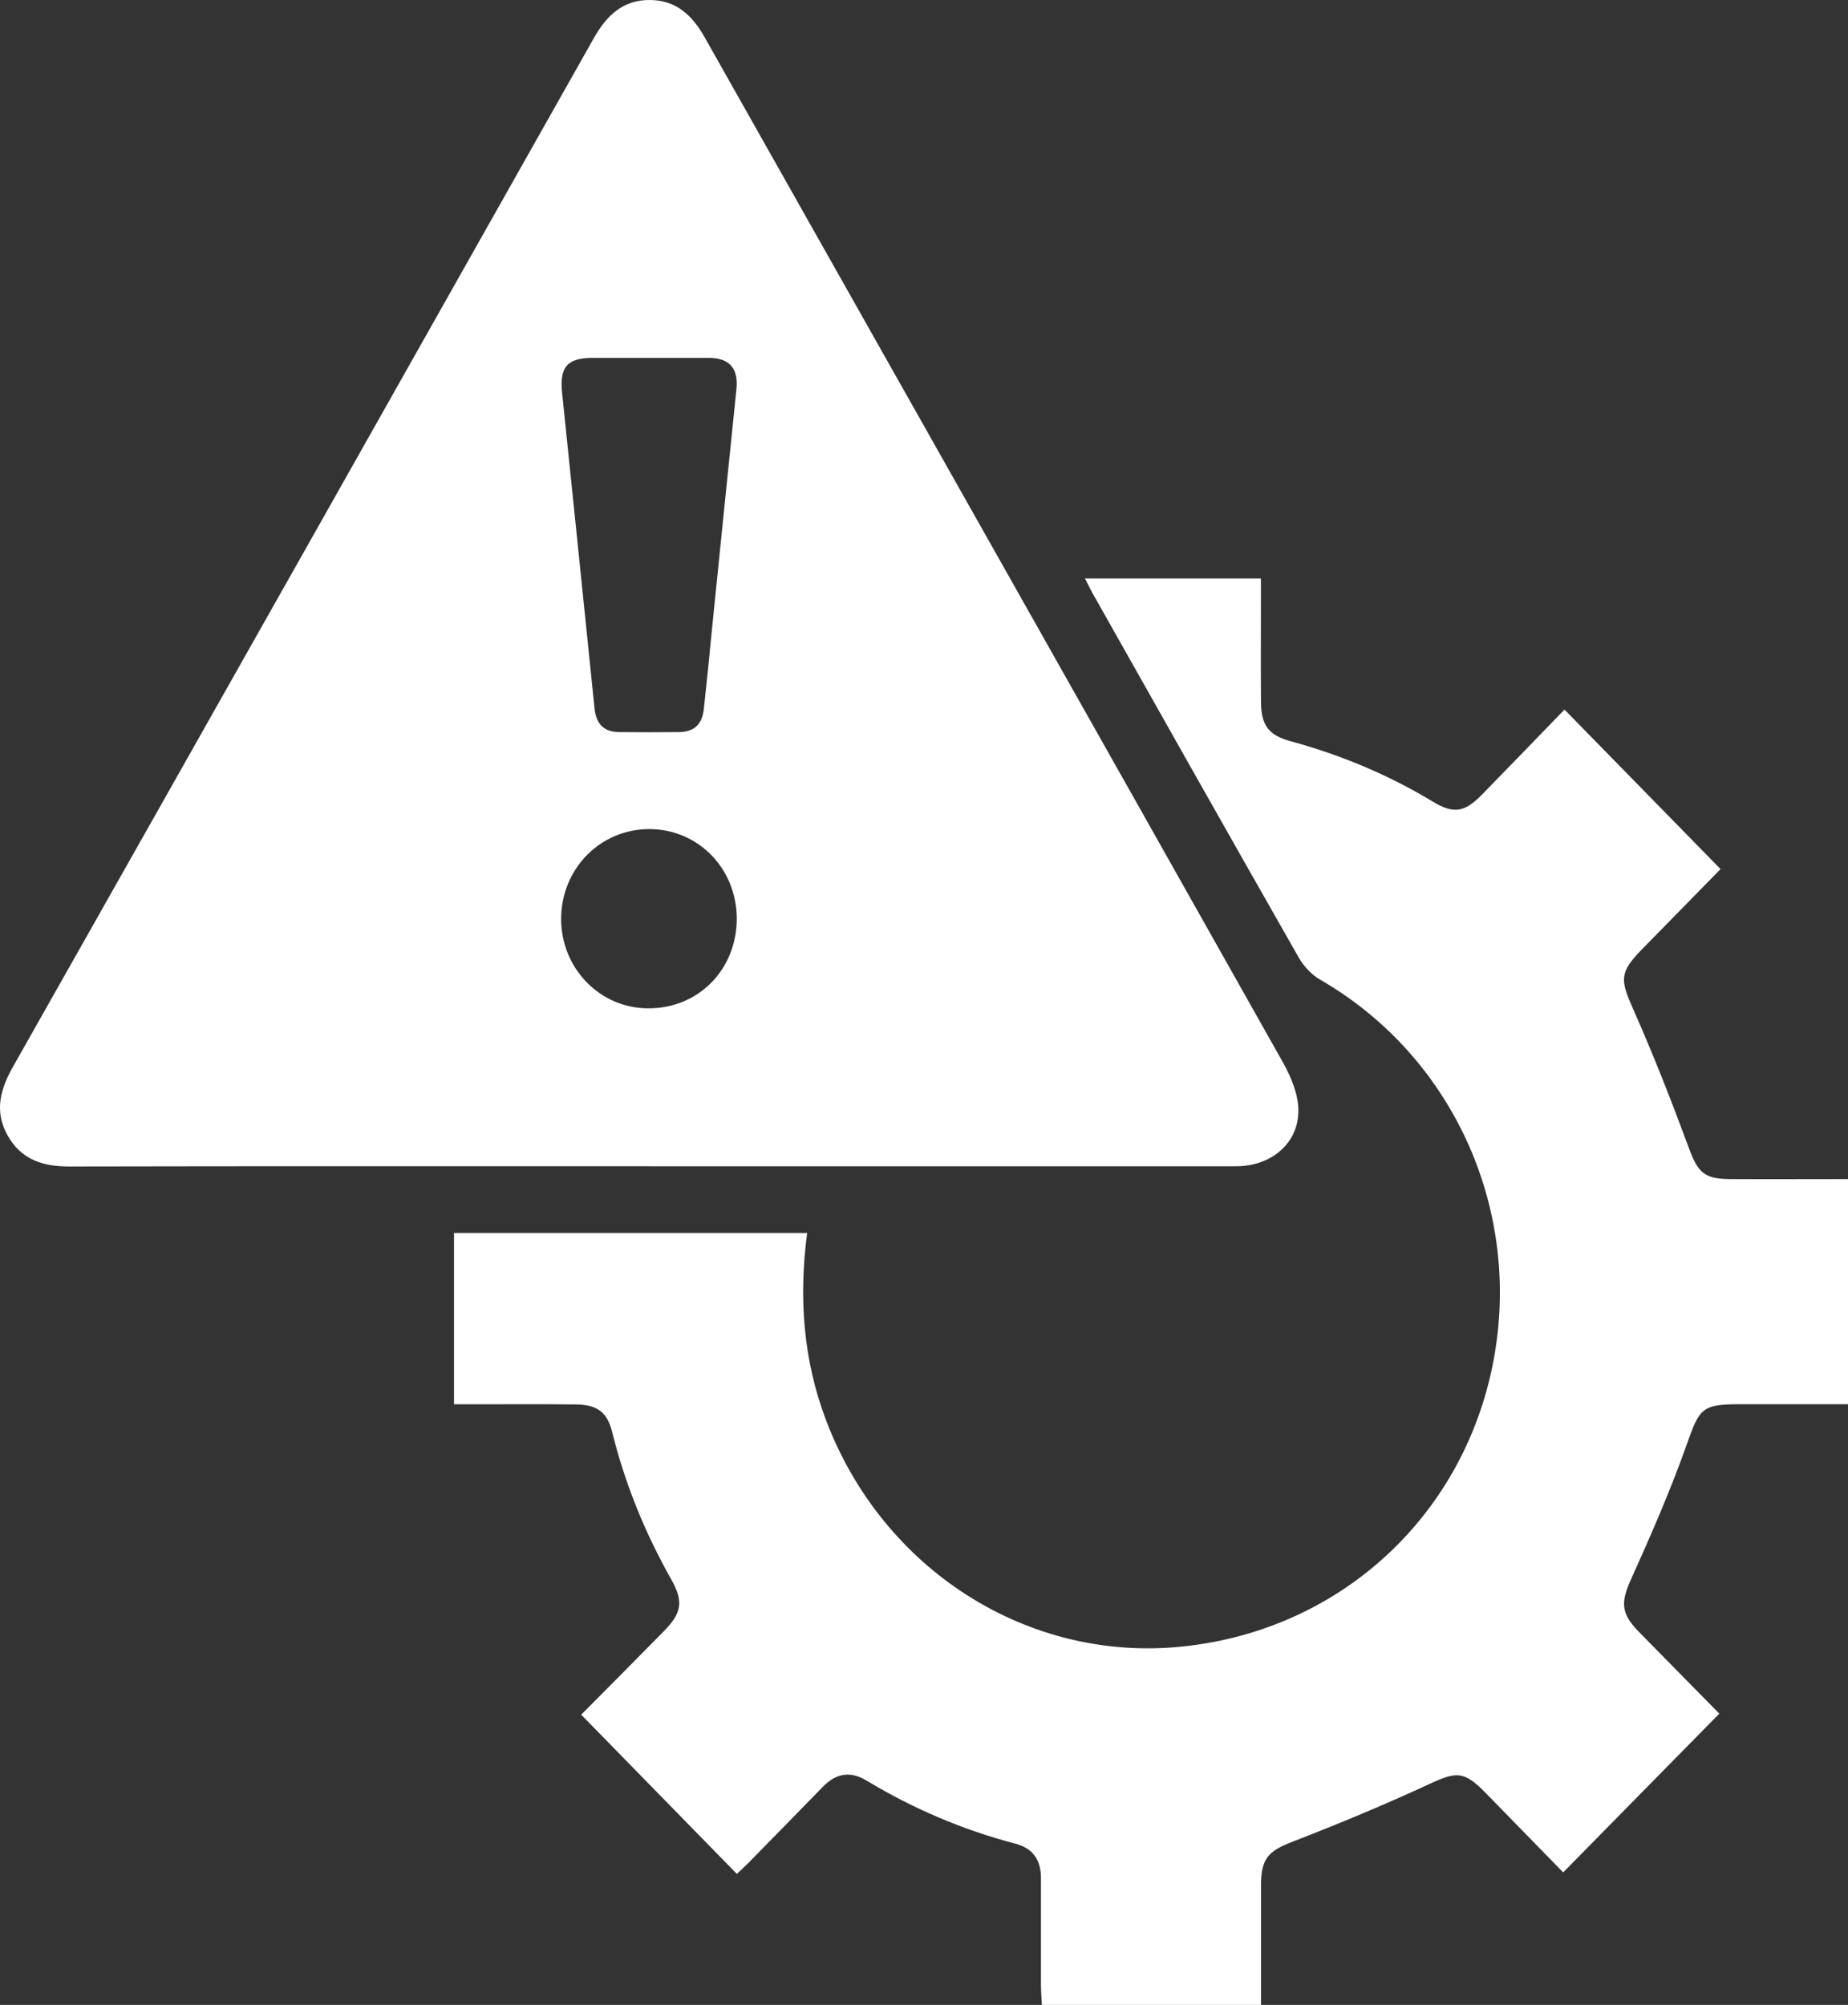
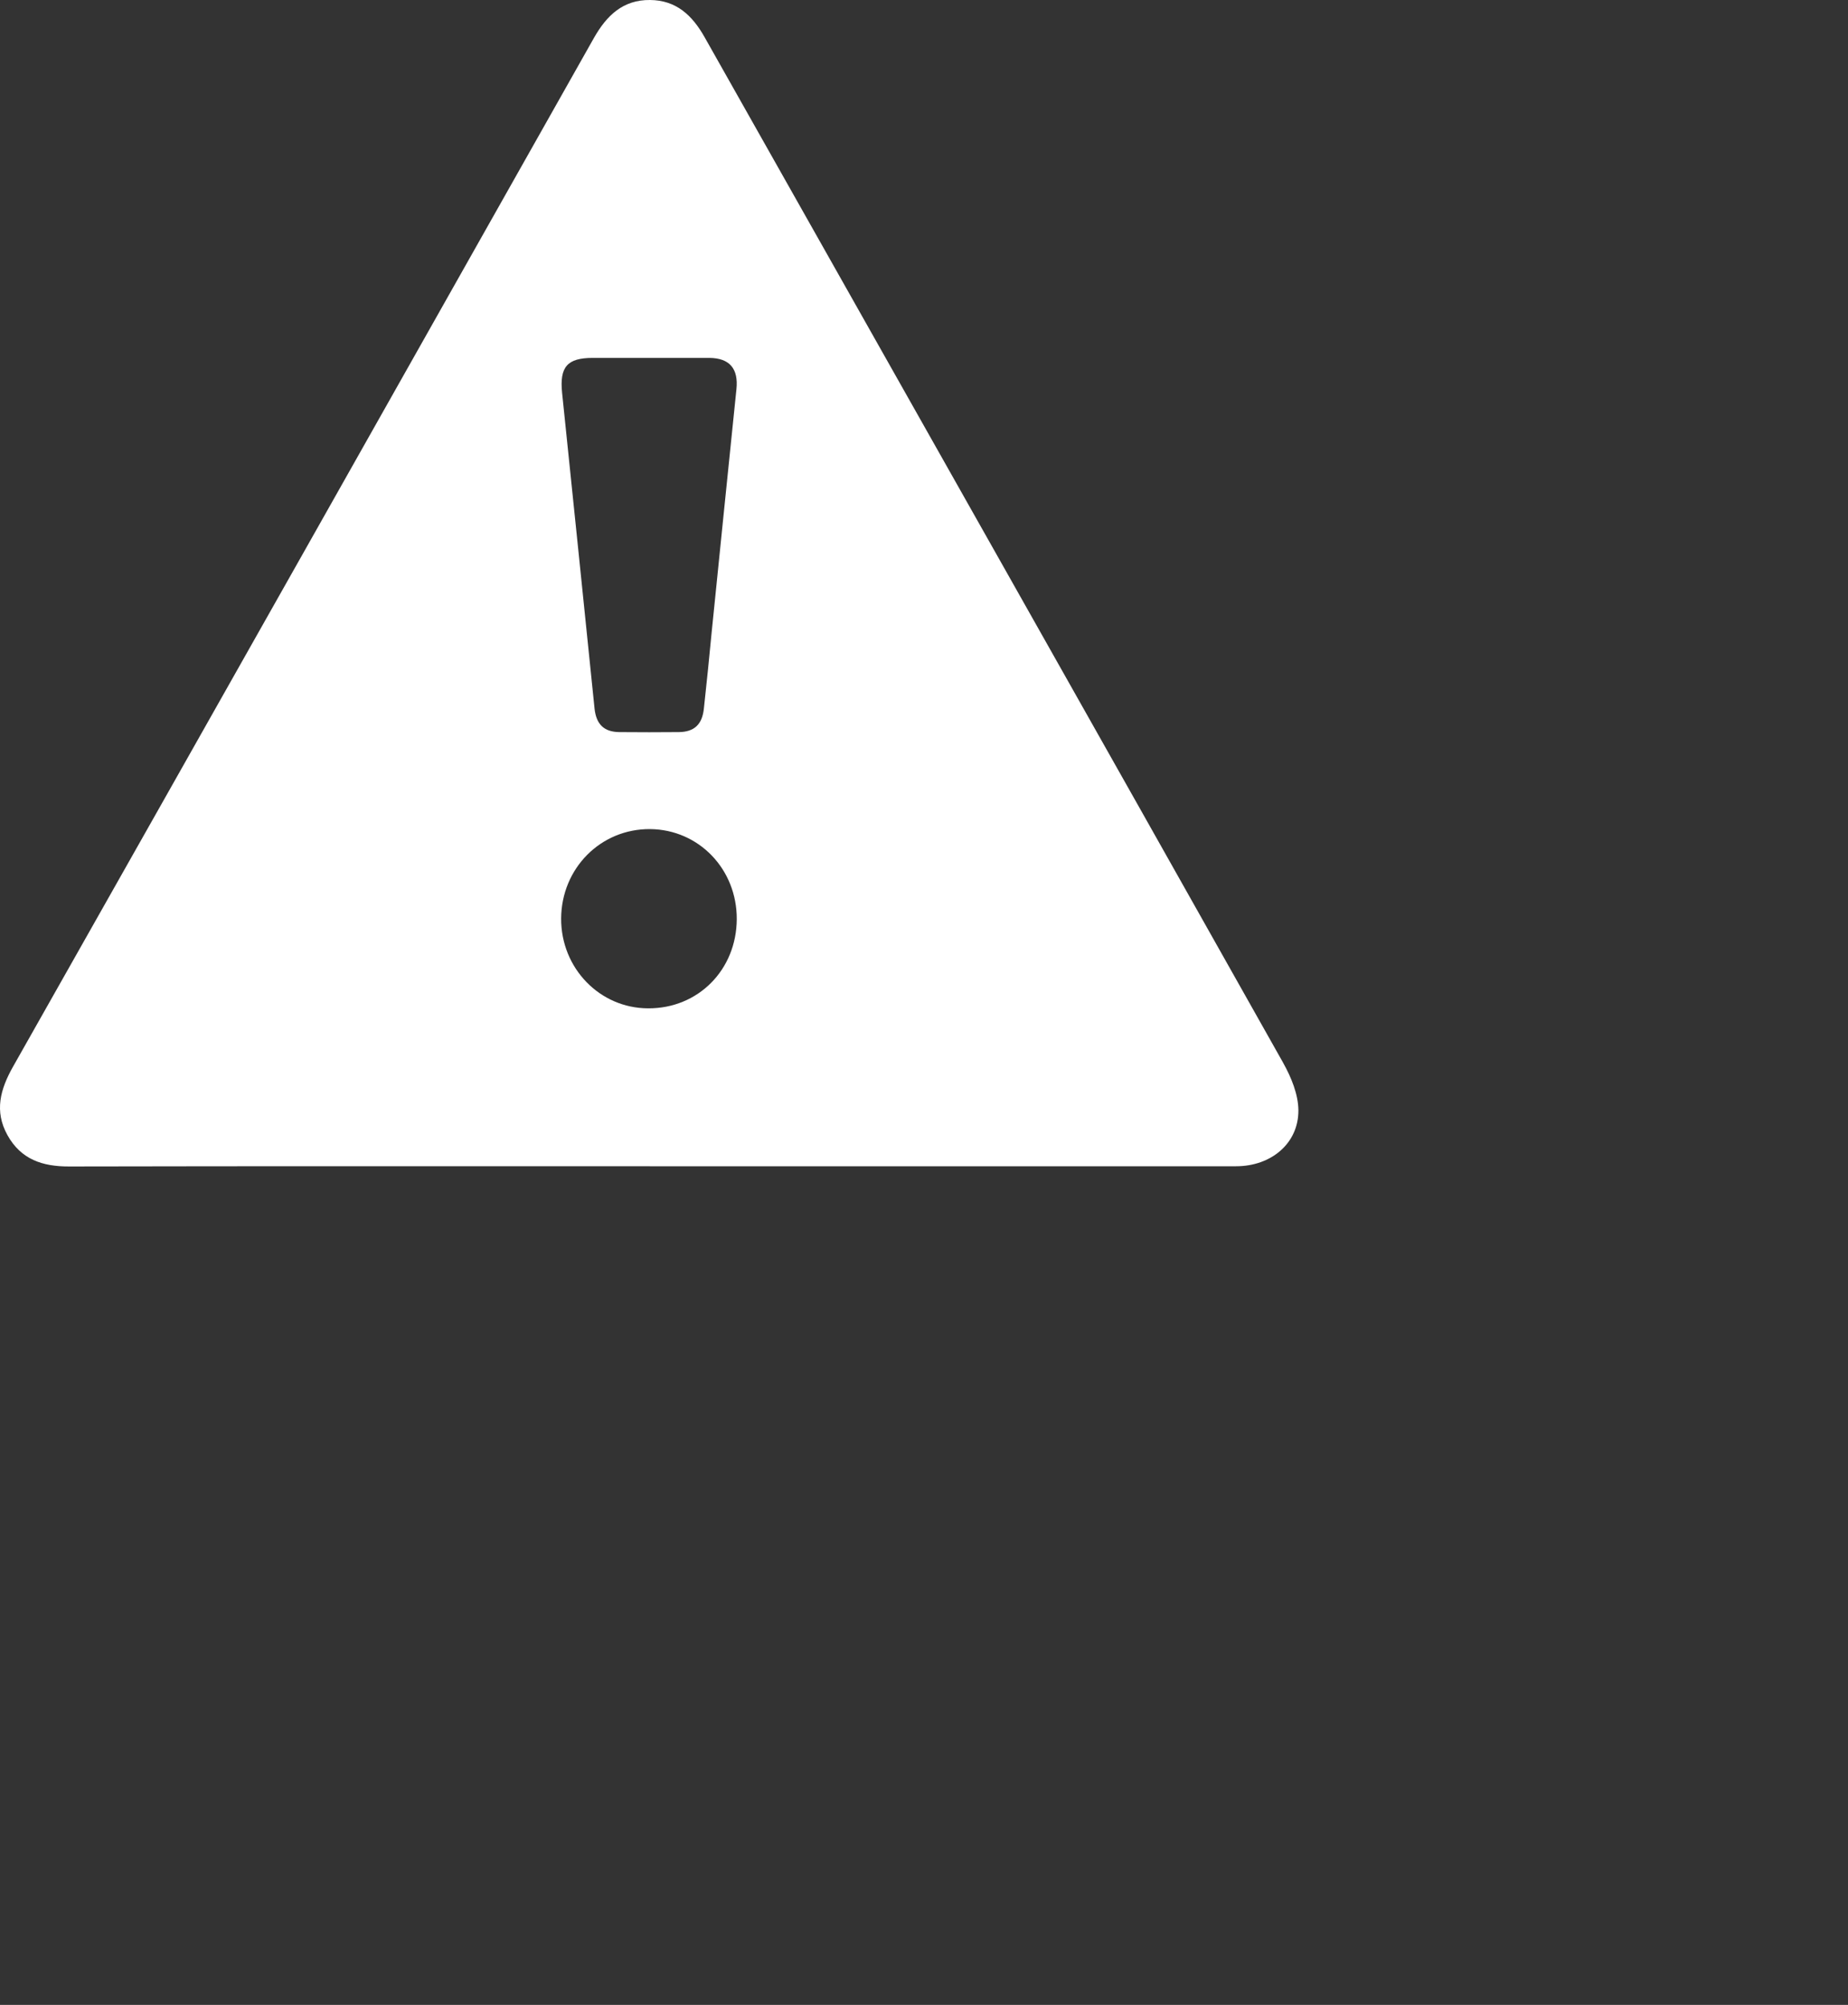
<svg xmlns="http://www.w3.org/2000/svg" width="59" height="64" viewBox="0 0 59 64" fill="none">
  <rect x="0" y="0" width="59" height="64" fill="#333333" stroke="none" />
  <path d="M40.971 33.934C34.822 23.012 28.654 12.103 22.497 1.19C22.1 0.484 21.585 0.006 20.752 0C19.89 -0.008 19.369 0.493 18.961 1.213C12.785 12.161 6.607 23.108 0.417 34.048C0.01 34.769 -0.187 35.469 0.237 36.234C0.669 37.014 1.36 37.238 2.203 37.236C8.386 37.223 14.568 37.229 20.75 37.229C26.932 37.229 33.226 37.229 39.464 37.229C40.58 37.229 41.459 36.502 41.453 35.443C41.45 34.938 41.225 34.389 40.971 33.936V33.934ZM18.924 11.425H20.746C21.383 11.425 22.015 11.425 22.65 11.425C23.299 11.431 23.578 11.774 23.512 12.42C23.245 14.997 22.987 17.576 22.724 20.152C22.644 20.977 22.563 21.801 22.472 22.623C22.418 23.129 22.162 23.363 21.676 23.37C21.041 23.376 20.407 23.376 19.772 23.37C19.286 23.365 19.036 23.122 18.982 22.621C18.639 19.263 18.294 15.904 17.946 12.543C17.861 11.71 18.11 11.425 18.924 11.425ZM20.692 32.188C19.147 32.184 17.911 30.907 17.915 29.324C17.923 27.718 19.178 26.454 20.756 26.466C22.311 26.481 23.529 27.745 23.522 29.341C23.514 30.96 22.288 32.197 20.692 32.188Z" fill="white" />
-   <path d="M59 37.639V44.826H55.522C54.329 44.828 54.257 44.966 53.852 46.109C53.339 47.559 52.723 48.973 52.09 50.375C51.747 51.132 51.73 51.482 52.313 52.081C53.184 52.971 54.06 53.856 54.892 54.702C53.229 56.391 51.588 58.062 49.907 59.77C49.131 58.978 48.279 58.1 47.423 57.225C46.739 56.526 46.493 56.549 45.627 56.953C44.202 57.612 42.749 58.217 41.285 58.783C40.491 59.09 40.259 59.314 40.259 60.208C40.257 61.464 40.259 62.717 40.259 64H33.263C33.252 63.789 33.236 63.584 33.234 63.381C33.232 62.237 33.232 61.094 33.234 59.95C33.234 59.369 32.975 58.999 32.417 58.853C30.738 58.413 29.154 57.737 27.662 56.837C27.155 56.53 26.692 56.602 26.274 57.035C25.486 57.847 24.692 58.652 23.901 59.46C23.77 59.593 23.63 59.72 23.526 59.819C21.868 58.124 20.237 56.456 18.556 54.736C19.416 53.869 20.307 52.975 21.19 52.076C21.767 51.491 21.829 51.125 21.436 50.428C20.599 48.944 19.958 47.382 19.546 45.718C19.389 45.08 19.067 44.839 18.388 44.833C17.307 44.82 16.226 44.828 15.144 44.828H14.495V39.358H25.77C25.497 41.425 25.643 43.408 26.371 45.331C28.178 50.108 32.812 53.068 37.735 52.562C42.997 52.023 47.012 48.105 47.763 42.949C48.449 38.246 46.218 33.621 42.157 31.279C41.88 31.121 41.624 30.848 41.463 30.565C39.261 26.703 37.077 22.829 34.892 18.956C34.817 18.825 34.753 18.688 34.64 18.466H40.257V19.153C40.257 20.239 40.251 21.324 40.259 22.41C40.266 23.156 40.501 23.467 41.192 23.657C42.792 24.095 44.314 24.723 45.74 25.587C46.402 25.989 46.756 25.936 47.306 25.373C48.203 24.458 49.092 23.535 49.948 22.651C51.623 24.363 53.254 26.031 54.931 27.743C54.12 28.57 53.264 29.442 52.411 30.315C51.701 31.043 51.726 31.279 52.136 32.201C52.783 33.657 53.364 35.145 53.918 36.642C54.203 37.416 54.4 37.635 55.227 37.639C56.475 37.646 57.722 37.639 59 37.639Z" fill="white" />
</svg>